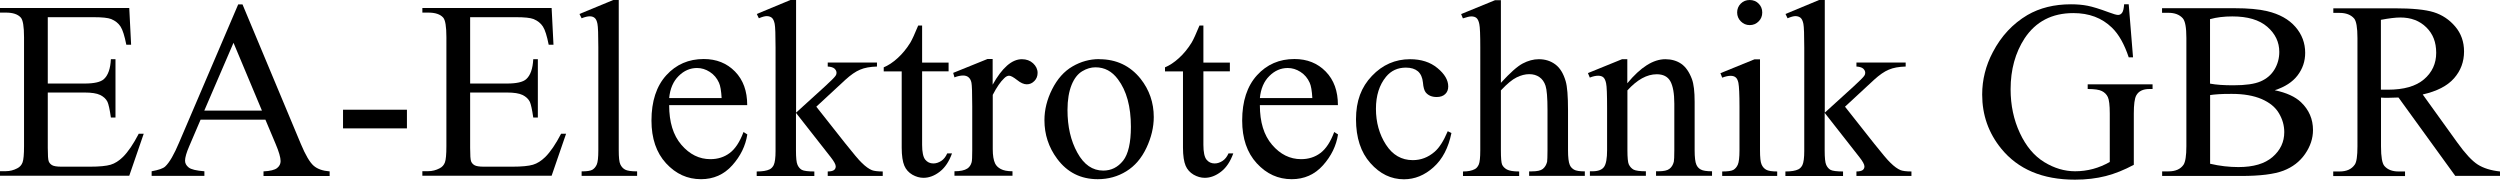
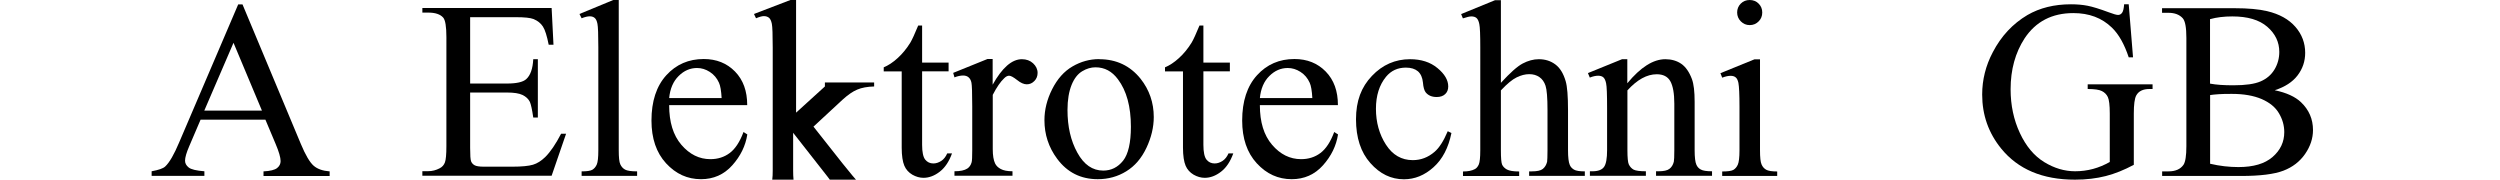
<svg xmlns="http://www.w3.org/2000/svg" id="Ebene_1" width="255.88" height="18.39" viewBox="0 0 255.88 18.39">
  <defs>
    <style>.cls-1{stroke-width:0px;}</style>
  </defs>
-   <path class="cls-1" d="M4.89,1.77v6.78h3.77c.98,0,1.63-.15,1.96-.44.44-.39.68-1.07.73-2.05h.47v5.97h-.47c-.12-.84-.24-1.37-.35-1.61-.15-.3-.4-.53-.75-.7s-.88-.25-1.59-.25h-3.77v5.66c0,.76.03,1.22.1,1.39s.19.3.35.39c.17.1.49.15.96.15h2.91c.97,0,1.67-.07,2.11-.2s.86-.4,1.27-.8c.52-.52,1.06-1.31,1.61-2.37h.51l-1.48,4.3H0v-.47h.61c.4,0,.79-.1,1.15-.29.27-.13.45-.34.55-.61.1-.27.15-.82.15-1.66V3.81c0-1.09-.11-1.76-.33-2.01-.3-.34-.81-.51-1.52-.51H0v-.47h13.23l.19,3.76h-.49c-.18-.9-.37-1.52-.59-1.86-.22-.34-.53-.59-.96-.77-.34-.13-.93-.19-1.78-.19h-4.71Z" />
  <path class="cls-1" d="M27.17,12.25h-6.64l-1.16,2.71c-.29.67-.43,1.16-.43,1.49,0,.26.12.49.37.69.25.2.79.33,1.61.39v.47h-5.4v-.47c.72-.13,1.18-.29,1.39-.49.43-.4.91-1.23,1.43-2.47L24.38.45h.44l5.97,14.28c.48,1.15.92,1.89,1.31,2.23.39.34.94.53,1.64.58v.47h-6.77v-.47c.68-.03,1.15-.15,1.39-.34.24-.19.36-.43.36-.71,0-.37-.17-.96-.51-1.76l-1.04-2.47h0ZM26.81,11.32l-2.91-6.94-2.99,6.94h5.9Z" />
-   <path class="cls-1" d="M35.11,11.23h6.54v1.91h-6.54v-1.91Z" />
  <path class="cls-1" d="M48.12,1.77v6.78h3.77c.98,0,1.63-.15,1.96-.44.44-.39.68-1.07.73-2.05h.47v5.97h-.47c-.12-.84-.24-1.37-.35-1.61-.15-.3-.4-.53-.75-.7s-.88-.25-1.59-.25h-3.77v5.66c0,.76.03,1.22.1,1.39s.19.3.35.39c.17.1.49.15.96.15h2.91c.97,0,1.67-.07,2.11-.2s.86-.4,1.27-.8c.52-.52,1.06-1.31,1.61-2.37h.51l-1.48,4.3h-13.23v-.47h.61c.4,0,.79-.1,1.15-.29.27-.13.45-.34.55-.61.1-.27.15-.82.15-1.66V3.81c0-1.09-.11-1.76-.33-2.01-.3-.34-.81-.51-1.52-.51h-.61v-.47h13.23l.19,3.76h-.49c-.18-.9-.37-1.52-.59-1.86-.22-.34-.53-.59-.96-.77-.34-.13-.93-.19-1.78-.19h-4.71Z" />
  <path class="cls-1" d="M63.33,0v15.38c0,.73.05,1.21.16,1.44.11.24.27.42.49.54s.63.18,1.23.18v.46h-5.68v-.46c.53,0,.89-.05,1.09-.16.19-.11.35-.29.46-.54s.16-.74.16-1.46V4.85c0-1.31-.03-2.11-.09-2.41s-.15-.5-.29-.61c-.13-.11-.3-.16-.5-.16-.22,0-.5.07-.83.2l-.22-.44L62.77,0h.57-.01Z" />
  <path class="cls-1" d="M68.49,10.77c0,1.72.41,3.07,1.25,4.05s1.83,1.47,2.97,1.47c.76,0,1.42-.21,1.98-.63s1.03-1.13,1.41-2.15l.39.25c-.18,1.16-.69,2.21-1.54,3.16-.85.95-1.92,1.42-3.2,1.42-1.39,0-2.58-.54-3.58-1.63-.99-1.08-1.49-2.54-1.49-4.37,0-1.98.51-3.53,1.52-4.64s2.29-1.66,3.83-1.66c1.3,0,2.37.43,3.2,1.28.84.86,1.25,2,1.25,3.44h-8.01.02ZM68.49,10.04h5.37c-.04-.74-.13-1.27-.27-1.57-.21-.47-.52-.84-.94-1.11-.42-.27-.85-.4-1.31-.4-.7,0-1.33.27-1.88.82-.55.54-.88,1.3-.97,2.27h0Z" />
-   <path class="cls-1" d="M81.48,0v11.53l2.95-2.68c.62-.57.99-.94,1.09-1.09.07-.1.1-.2.1-.3,0-.17-.07-.31-.21-.44-.14-.12-.37-.19-.69-.21v-.41h5.04v.41c-.69.02-1.27.12-1.73.32-.46.19-.96.54-1.51,1.04l-2.97,2.75,2.97,3.76c.83,1.04,1.38,1.7,1.67,1.97.4.4.76.65,1.06.77.21.08.58.13,1.1.13v.46h-5.63v-.46c.32,0,.54-.06.65-.15.11-.09.17-.21.17-.37,0-.19-.17-.51-.51-.94l-3.56-4.54v3.85c0,.75.05,1.25.16,1.48.11.24.26.41.45.51s.62.16,1.27.16v.46h-5.9v-.46c.59,0,1.03-.07,1.33-.22.18-.09.31-.24.41-.43.13-.28.19-.76.19-1.44V4.9c0-1.34-.03-2.16-.09-2.46-.06-.3-.16-.51-.29-.62-.14-.11-.31-.17-.53-.17-.18,0-.44.07-.8.22l-.21-.44L80.9,0h.58,0Z" />
+   <path class="cls-1" d="M81.48,0v11.53l2.95-2.68v-.41h5.04v.41c-.69.02-1.27.12-1.73.32-.46.19-.96.54-1.51,1.04l-2.97,2.75,2.97,3.76c.83,1.04,1.38,1.7,1.67,1.97.4.4.76.65,1.06.77.21.08.58.13,1.1.13v.46h-5.63v-.46c.32,0,.54-.06.65-.15.11-.09.17-.21.17-.37,0-.19-.17-.51-.51-.94l-3.56-4.54v3.85c0,.75.05,1.25.16,1.48.11.24.26.41.45.51s.62.16,1.27.16v.46h-5.9v-.46c.59,0,1.03-.07,1.33-.22.18-.09.31-.24.41-.43.13-.28.19-.76.19-1.44V4.9c0-1.34-.03-2.16-.09-2.46-.06-.3-.16-.51-.29-.62-.14-.11-.31-.17-.53-.17-.18,0-.44.07-.8.22l-.21-.44L80.9,0h.58,0Z" />
  <path class="cls-1" d="M94.38,2.6v3.81h2.71v.89h-2.71v7.52c0,.75.11,1.26.32,1.52.21.26.49.39.83.39.28,0,.55-.09.81-.26s.46-.43.61-.77h.49c-.3.83-.71,1.45-1.25,1.87-.54.42-1.1.63-1.67.63-.39,0-.77-.11-1.14-.32-.37-.22-.65-.52-.82-.92s-.27-1.02-.27-1.85v-7.8h-1.84v-.42c.46-.19.94-.5,1.42-.94.49-.44.92-.97,1.3-1.58.19-.32.46-.91.81-1.76h.4Z" />
  <path class="cls-1" d="M101.6,6.06v2.61c.97-1.74,1.97-2.61,2.99-2.61.46,0,.85.14,1.15.42s.46.61.46.98c0,.33-.11.61-.33.83-.22.23-.48.34-.78.34s-.63-.15-.99-.44c-.37-.29-.64-.44-.82-.44-.15,0-.32.08-.49.25-.38.35-.77.92-1.18,1.71v5.56c0,.64.08,1.13.24,1.46.11.23.3.42.58.57s.68.23,1.2.23v.46h-5.94v-.46c.59,0,1.03-.09,1.32-.28.21-.14.36-.35.44-.65.04-.14.06-.55.06-1.23v-4.49c0-1.35-.03-2.15-.08-2.41s-.16-.44-.3-.56-.33-.18-.55-.18c-.26,0-.56.06-.89.19l-.13-.46,3.51-1.42h.53v.02Z" />
  <path class="cls-1" d="M112.51,6.06c1.75,0,3.16.67,4.23,2,.9,1.14,1.35,2.45,1.35,3.92,0,1.04-.25,2.09-.75,3.15-.5,1.06-1.18,1.86-2.06,2.4-.87.54-1.85.81-2.92.81-1.75,0-3.13-.7-4.16-2.09-.87-1.17-1.3-2.49-1.3-3.95,0-1.06.26-2.12.79-3.17s1.22-1.83,2.08-2.33,1.77-.75,2.73-.75h.01ZM112.12,6.89c-.45,0-.9.13-1.35.4-.45.27-.82.73-1.09,1.4s-.42,1.52-.42,2.57c0,1.69.33,3.14,1.01,4.37.67,1.22,1.55,1.83,2.65,1.83.82,0,1.49-.34,2.03-1.01.53-.67.8-1.84.8-3.48,0-2.06-.44-3.68-1.33-4.86-.6-.81-1.36-1.22-2.29-1.22h0Z" />
  <path class="cls-1" d="M123.17,2.6v3.81h2.71v.89h-2.71v7.52c0,.75.11,1.26.32,1.52.21.26.49.39.83.39.28,0,.55-.09.81-.26s.46-.43.61-.77h.49c-.3.83-.71,1.45-1.25,1.87-.54.42-1.1.63-1.67.63-.39,0-.77-.11-1.14-.32-.37-.22-.65-.52-.82-.92s-.27-1.02-.27-1.85v-7.8h-1.84v-.42c.46-.19.94-.5,1.42-.94.49-.44.92-.97,1.3-1.58.19-.32.46-.91.81-1.76h.4Z" />
  <path class="cls-1" d="M128.95,10.77c0,1.72.41,3.07,1.25,4.05s1.83,1.47,2.97,1.47c.76,0,1.42-.21,1.98-.63s1.03-1.13,1.41-2.15l.39.25c-.18,1.16-.69,2.21-1.54,3.16-.85.95-1.92,1.42-3.2,1.42-1.39,0-2.58-.54-3.58-1.63-.99-1.08-1.49-2.54-1.49-4.37,0-1.98.51-3.53,1.52-4.64s2.29-1.66,3.83-1.66c1.3,0,2.37.43,3.2,1.28.84.86,1.25,2,1.25,3.44h-8.01.02ZM128.95,10.04h5.37c-.04-.74-.13-1.27-.27-1.57-.21-.47-.52-.84-.94-1.11-.42-.27-.85-.4-1.31-.4-.7,0-1.33.27-1.88.82-.55.54-.88,1.3-.97,2.27h0Z" />
  <path class="cls-1" d="M148.56,13.6c-.31,1.53-.92,2.7-1.84,3.52-.91.82-1.92,1.23-3.02,1.23-1.32,0-2.46-.55-3.44-1.66-.98-1.1-1.47-2.6-1.47-4.48s.54-3.3,1.63-4.44c1.08-1.14,2.39-1.71,3.9-1.71,1.14,0,2.08.3,2.81.91.73.6,1.1,1.23,1.1,1.88,0,.32-.1.58-.31.78-.21.2-.5.3-.87.3-.5,0-.87-.16-1.13-.48-.14-.18-.24-.51-.28-1.01-.05-.5-.22-.88-.51-1.14-.3-.25-.7-.38-1.23-.38-.84,0-1.52.31-2.04.94-.68.83-1.03,1.92-1.03,3.28s.34,2.61,1.02,3.66c.68,1.06,1.6,1.59,2.75,1.59.83,0,1.57-.28,2.23-.85.46-.39.92-1.09,1.35-2.11l.37.18h0Z" />
  <path class="cls-1" d="M153.62,0v8.48c.94-1.03,1.68-1.69,2.23-1.98s1.1-.44,1.65-.44c.66,0,1.22.18,1.7.54s.82.93,1.05,1.71c.16.54.24,1.53.24,2.96v4.1c0,.73.06,1.24.18,1.51.08.2.23.36.43.48s.57.18,1.11.18v.46h-5.7v-.46h.27c.54,0,.92-.08,1.13-.25s.36-.41.44-.73c.02-.13.04-.53.04-1.19v-4.1c0-1.27-.07-2.1-.2-2.49-.13-.4-.34-.69-.63-.89-.29-.2-.63-.3-1.04-.3s-.84.11-1.29.33-.98.66-1.61,1.33v6.13c0,.79.04,1.29.13,1.48.09.19.25.36.49.49s.66.2,1.25.2v.46h-5.75v-.46c.51,0,.92-.08,1.21-.24.17-.08.3-.24.41-.48.1-.24.15-.72.15-1.44V4.9c0-1.32-.03-2.14-.1-2.44-.06-.3-.16-.51-.29-.62-.13-.11-.31-.16-.53-.16-.18,0-.46.07-.86.2l-.18-.44,3.47-1.42h.58l.02-.02Z" />
  <path class="cls-1" d="M166.56,8.52c1.36-1.64,2.65-2.46,3.89-2.46.63,0,1.18.16,1.63.47s.82.84,1.09,1.56c.19.51.28,1.28.28,2.33v4.95c0,.73.06,1.23.18,1.49.09.21.24.38.45.49.21.12.59.18,1.15.18v.46h-5.73v-.46h.24c.54,0,.92-.08,1.13-.25.22-.16.37-.41.45-.73.03-.13.05-.52.05-1.19v-4.75c0-1.05-.14-1.82-.41-2.3s-.74-.71-1.39-.71c-1,0-2,.55-3,1.65v6.11c0,.78.05,1.27.14,1.46.12.25.28.42.49.54.21.11.63.17,1.26.17v.46h-5.73v-.46h.25c.59,0,.99-.15,1.2-.45.21-.3.31-.87.31-1.71v-4.3c0-1.39-.03-2.24-.1-2.54-.06-.3-.16-.51-.29-.62s-.31-.16-.53-.16c-.24,0-.52.06-.85.19l-.19-.46,3.49-1.42h.54v2.46h0Z" />
  <path class="cls-1" d="M180.14,6.06v9.32c0,.73.05,1.21.16,1.45.1.24.26.42.47.54s.58.18,1.13.18v.46h-5.63v-.46c.57,0,.94-.05,1.14-.16.19-.11.35-.29.46-.54s.17-.74.17-1.46v-4.47c0-1.26-.04-2.07-.11-2.44-.06-.27-.15-.46-.28-.56-.13-.11-.3-.16-.52-.16-.24,0-.52.06-.86.19l-.18-.46,3.49-1.42h.56,0ZM179.09,0c.35,0,.66.12.91.37s.37.55.37.91-.12.66-.37.91-.55.38-.91.38-.66-.13-.91-.38-.38-.56-.38-.91.12-.66.37-.91.55-.37.92-.37h0Z" />
-   <path class="cls-1" d="M186.77,0v11.53l2.95-2.68c.62-.57.99-.94,1.09-1.09.07-.1.1-.2.1-.3,0-.17-.07-.31-.21-.44-.14-.12-.37-.19-.69-.21v-.41h5.04v.41c-.69.02-1.27.12-1.73.32-.46.19-.96.54-1.51,1.04l-2.97,2.75,2.97,3.76c.83,1.04,1.38,1.7,1.67,1.97.4.4.76.65,1.06.77.21.08.58.13,1.1.13v.46h-5.63v-.46c.32,0,.54-.06.65-.15.11-.09.17-.21.17-.37,0-.19-.17-.51-.51-.94l-3.56-4.54v3.85c0,.75.05,1.25.16,1.48.11.24.26.41.45.51s.62.16,1.27.16v.46h-5.9v-.46c.59,0,1.03-.07,1.33-.22.18-.09.31-.24.41-.43.13-.28.19-.76.19-1.44V4.9c0-1.34-.03-2.16-.09-2.46-.06-.3-.16-.51-.29-.62-.14-.11-.31-.17-.53-.17-.18,0-.44.07-.8.22l-.21-.44L186.19,0h.58Z" />
  <path class="cls-1" d="M217.88.45l.44,5.42h-.44c-.45-1.35-1.02-2.37-1.73-3.05-1.02-.99-2.33-1.48-3.94-1.48-2.19,0-3.85.87-4.99,2.59-.95,1.46-1.43,3.2-1.43,5.21,0,1.64.32,3.13.95,4.48s1.46,2.34,2.49,2.97c1.03.63,2.08.94,3.16.94.63,0,1.24-.08,1.84-.24.59-.16,1.16-.4,1.71-.71v-4.96c0-.86-.07-1.42-.2-1.69s-.33-.47-.61-.61c-.27-.14-.76-.21-1.45-.21v-.48h6.64v.48h-.32c-.66,0-1.11.22-1.35.66-.17.31-.25.93-.25,1.85v5.25c-.97.52-1.93.91-2.87,1.15s-2,.37-3.15.37c-3.32,0-5.83-1.06-7.56-3.19-1.29-1.59-1.94-3.43-1.94-5.52,0-1.51.36-2.96,1.09-4.34.86-1.65,2.04-2.91,3.54-3.8,1.26-.73,2.74-1.1,4.46-1.1.62,0,1.19.05,1.7.15s1.23.32,2.17.67c.47.18.79.27.95.27s.3-.07.41-.22c.11-.15.18-.44.21-.87h.47,0Z" />
  <path class="cls-1" d="M232.84,9.24c1.19.25,2.08.66,2.67,1.22.82.78,1.23,1.73,1.23,2.85,0,.85-.27,1.67-.81,2.45s-1.28,1.35-2.22,1.71-2.38.54-4.31.54h-8.1v-.47h.65c.72,0,1.23-.23,1.54-.68.19-.29.29-.92.29-1.89V3.88c0-1.06-.12-1.73-.37-2.01-.33-.37-.82-.56-1.47-.56h-.65v-.47h7.42c1.38,0,2.49.1,3.33.3,1.27.3,2.23.84,2.9,1.61.67.77,1,1.66,1,2.66,0,.86-.26,1.63-.78,2.31s-1.3,1.18-2.32,1.51h0ZM226.21,8.56c.31.06.67.1,1.07.13s.84.04,1.32.04c1.23,0,2.16-.13,2.78-.4s1.09-.67,1.42-1.22.49-1.15.49-1.8c0-1-.41-1.86-1.23-2.57s-2.01-1.06-3.58-1.06c-.84,0-1.6.09-2.28.28v6.59h0ZM226.21,16.76c.98.23,1.95.34,2.9.34,1.53,0,2.69-.34,3.49-1.03s1.2-1.54,1.2-2.55c0-.67-.18-1.31-.54-1.92-.36-.62-.95-1.1-1.77-1.46-.82-.35-1.83-.53-3.04-.53-.52,0-.97,0-1.34.03s-.67.05-.9.09v7.04h0Z" />
-   <path class="cls-1" d="M255.88,18h-4.58l-5.81-8.02c-.43.02-.78.03-1.05.03h-.35c-.12,0-.26-.01-.39-.02v4.99c0,1.08.12,1.75.35,2.01.32.37.8.56,1.44.56h.67v.47h-7.35v-.47h.65c.73,0,1.24-.24,1.56-.71.18-.26.27-.88.27-1.86V3.89c0-1.08-.12-1.75-.35-2.01-.33-.37-.82-.56-1.47-.56h-.65v-.47h6.25c1.82,0,3.17.13,4.03.4.86.27,1.6.76,2.2,1.47s.9,1.56.9,2.55c0,1.05-.34,1.97-1.03,2.75s-1.75,1.32-3.2,1.65l3.54,4.92c.81,1.13,1.51,1.88,2.09,2.25s1.34.61,2.28.71v.47-.02ZM243.69,9.18h.71c1.64,0,2.87-.35,3.7-1.06.83-.71,1.25-1.61,1.25-2.71s-.33-1.94-1.01-2.61-1.56-1.01-2.66-1.01c-.49,0-1.15.08-1.99.24v7.14h0Z" />
</svg>